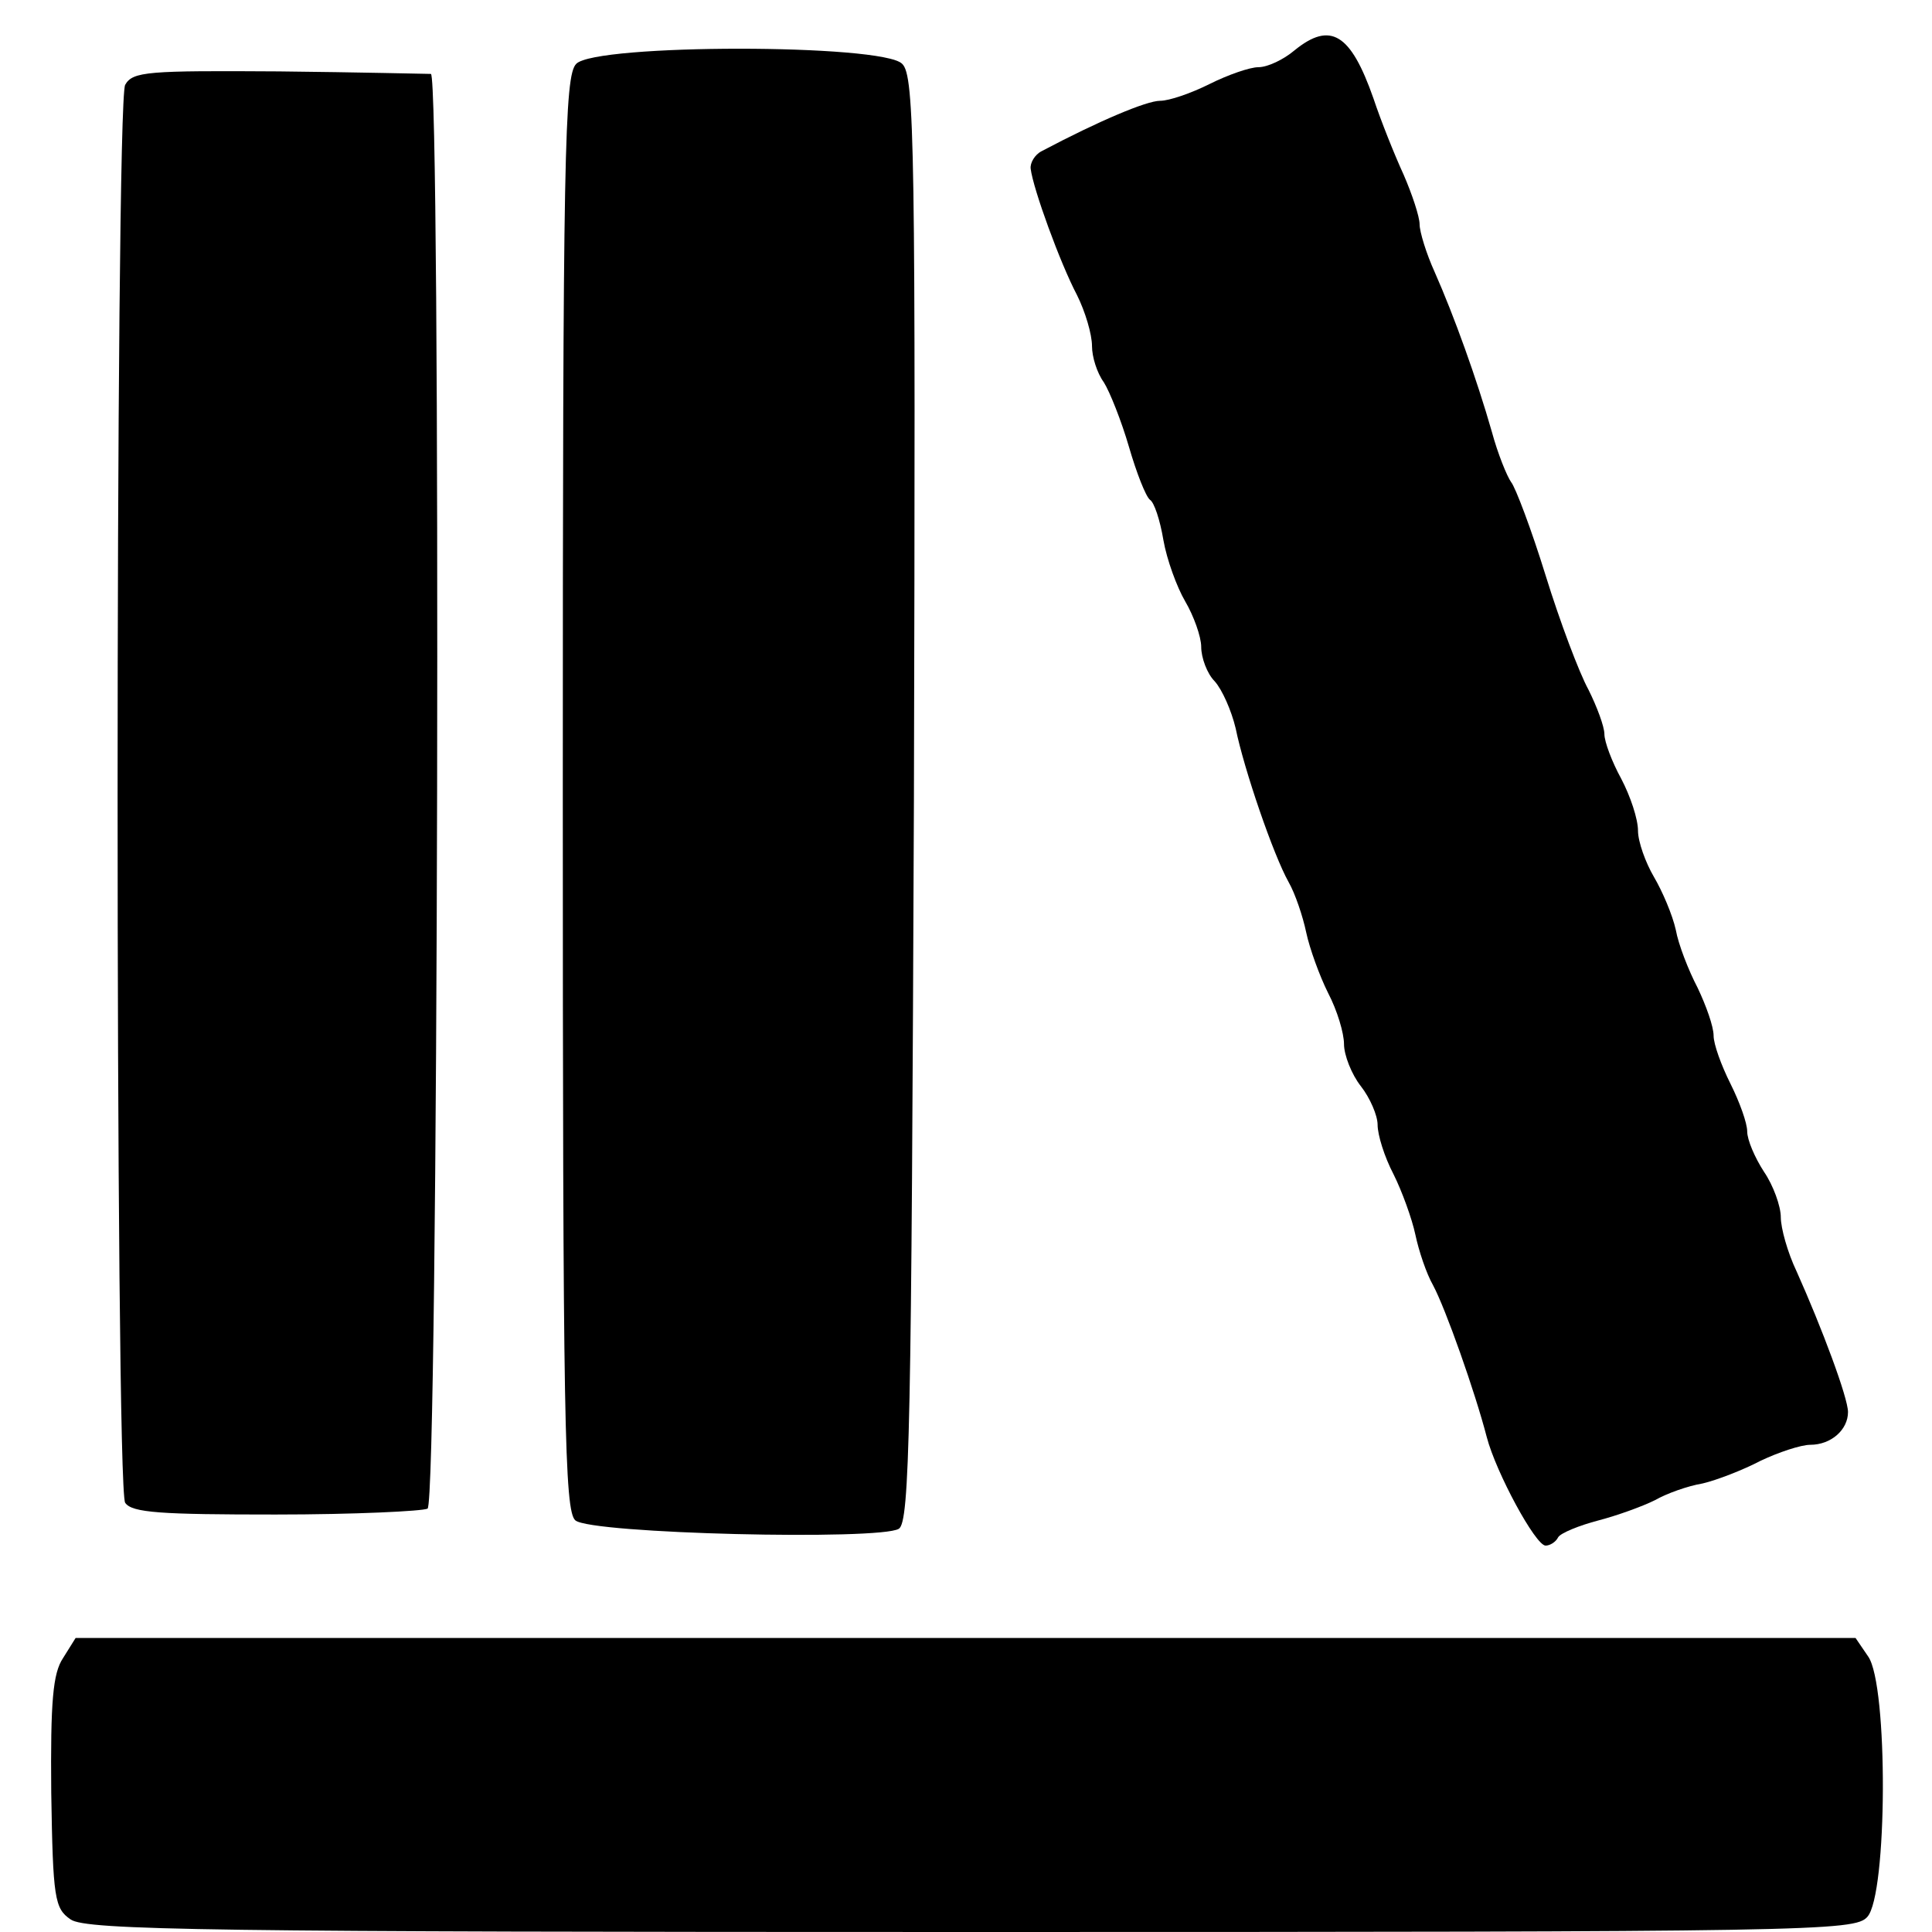
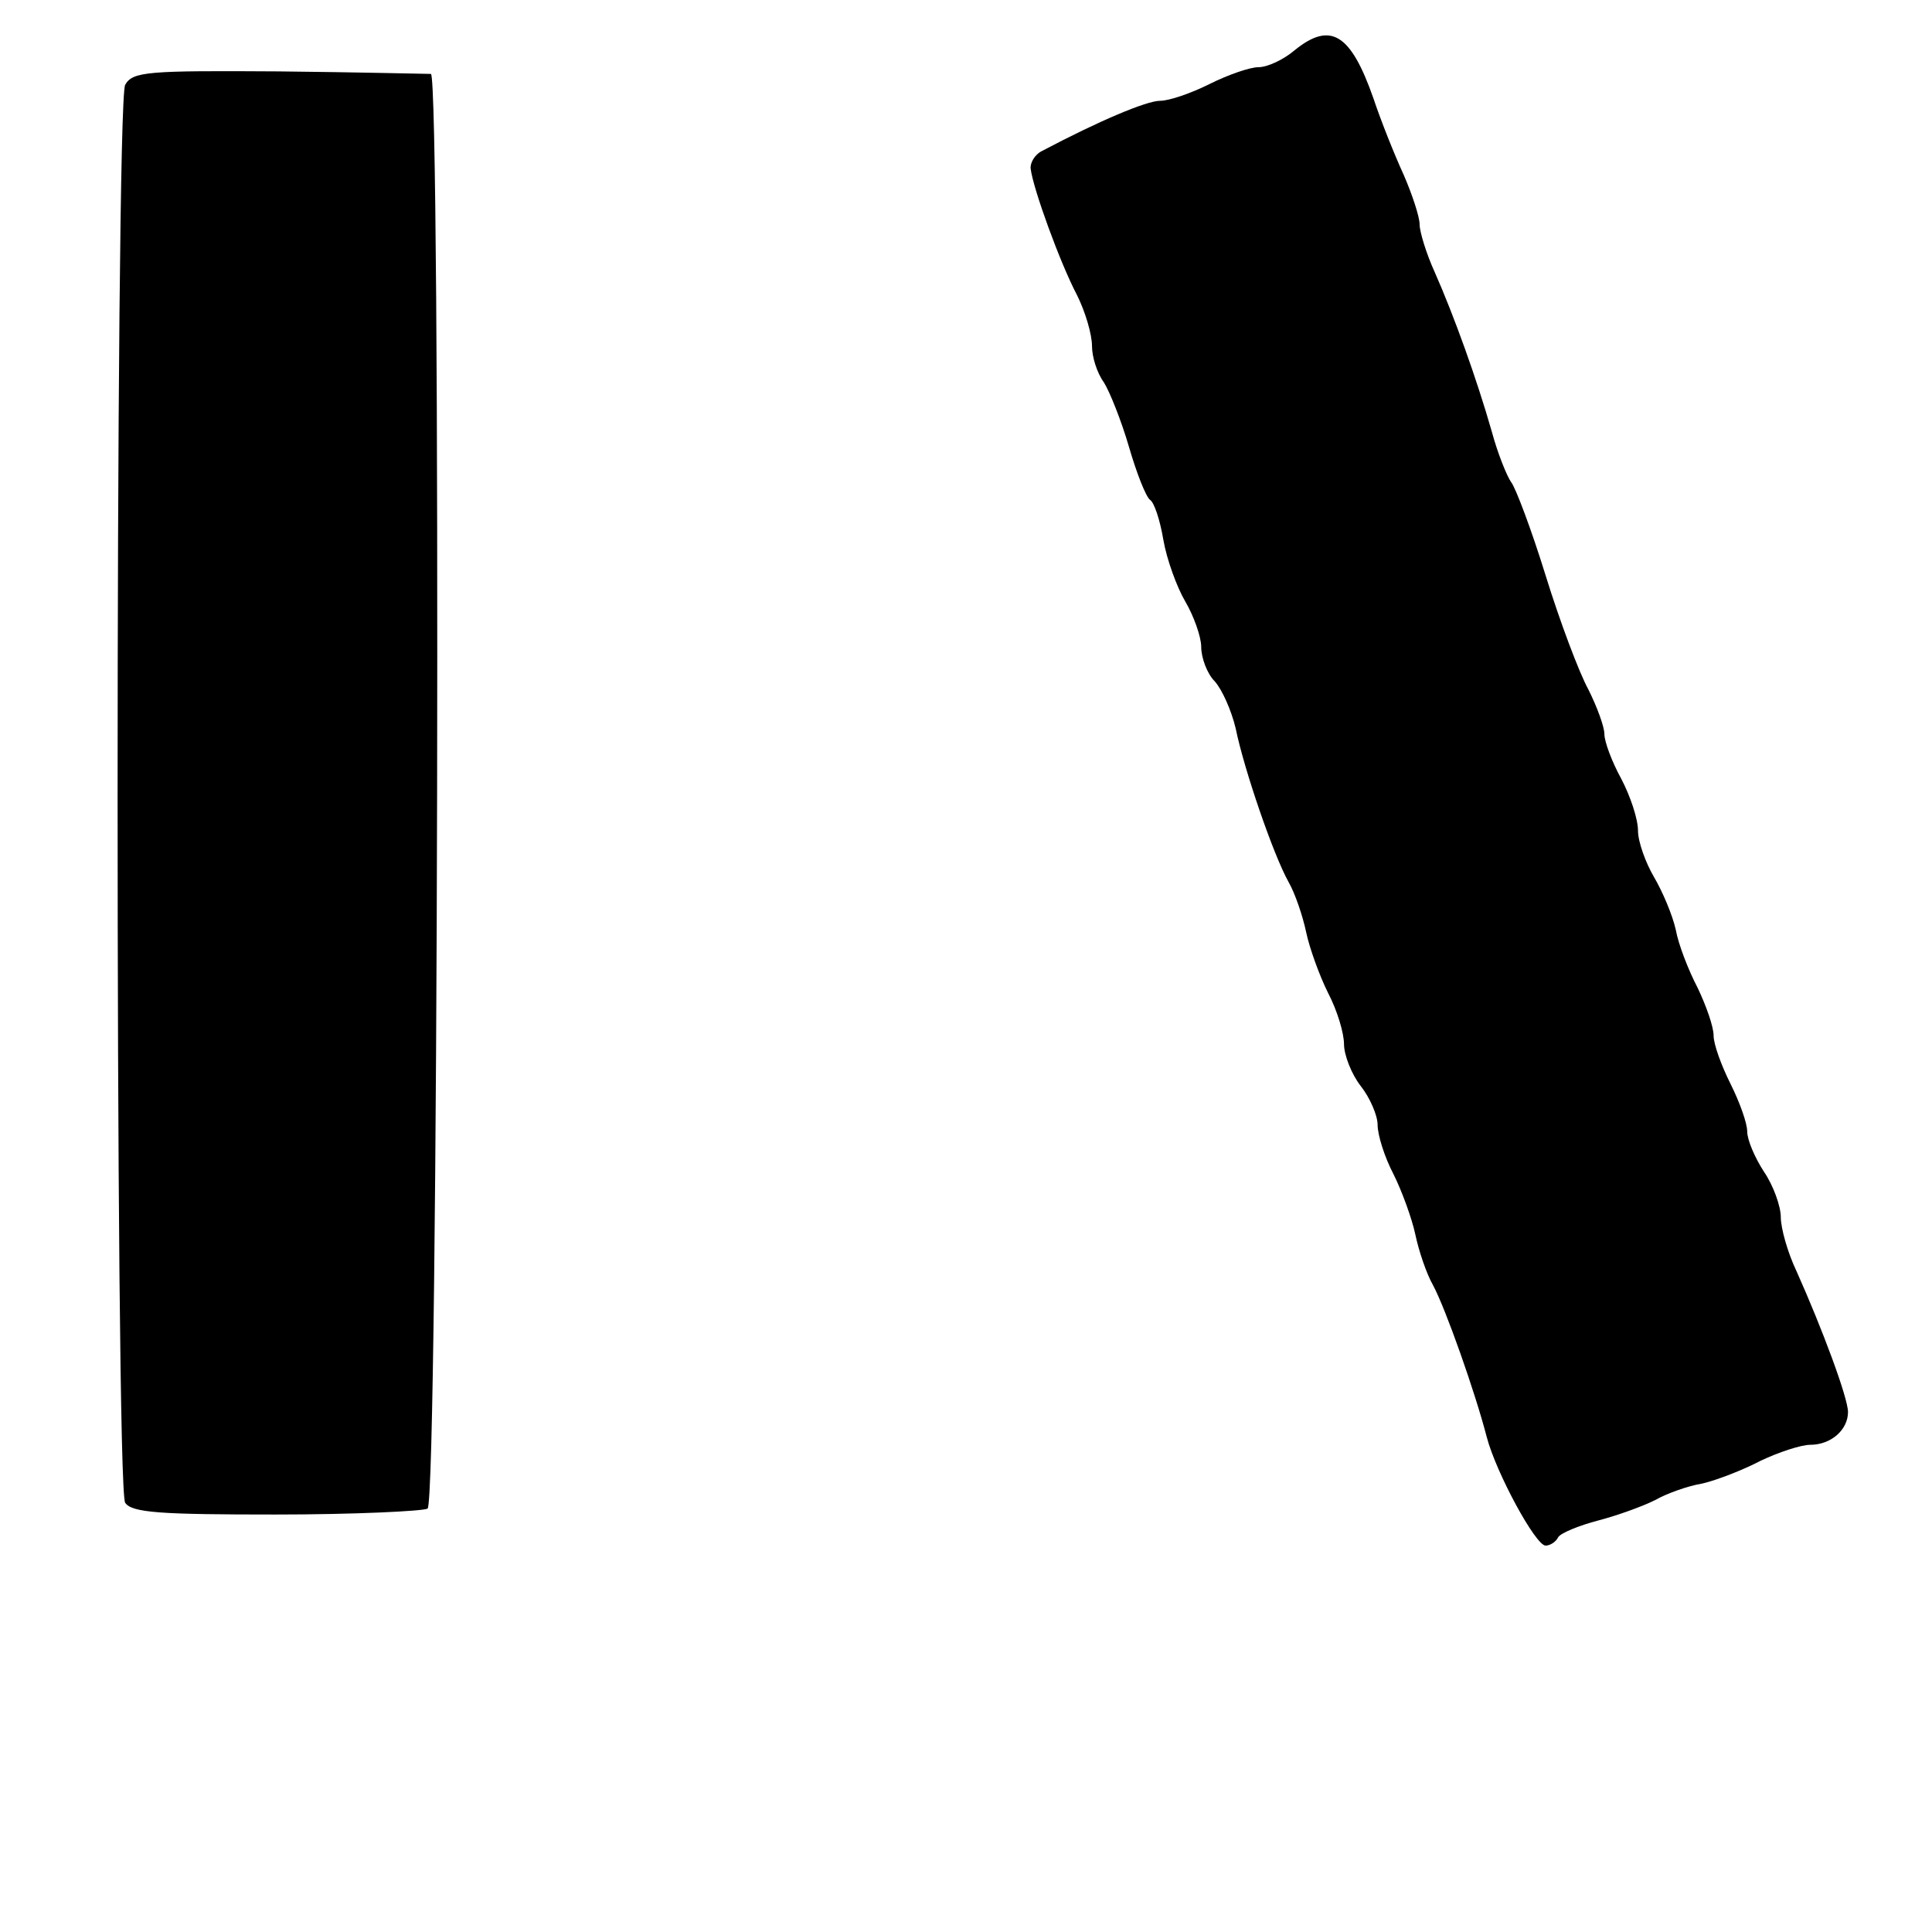
<svg xmlns="http://www.w3.org/2000/svg" version="1.0" width="230pt" height="230pt" viewBox="0 0 230 230" preserveAspectRatio="xMidYMid meet">
  <g transform="translate(0,230) scale(0.1,-0.1)" fill="#000000" stroke="none">
    <path d="M1541 2240 c-13 -11 -32 -20 -43 -20 -10 0 -36 -9 -58 -20 -22 -11 -48 -20 -59 -20 -16 0 -73 -24 -141 -60 -8 -4 -14 -14 -13 -21 3 -24 35 -112 55 -150 10 -20 18 -47 18 -61 0 -13 6 -32 14 -43 7 -11 21 -46 30 -77 9 -31 20 -59 25 -63 5 -3 12 -24 16 -48 4 -23 16 -56 26 -73 10 -17 19 -42 19 -54 0 -13 7 -32 16 -41 9 -10 20 -35 25 -56 10 -49 45 -151 63 -183 8 -14 17 -41 21 -60 4 -19 16 -52 26 -72 11 -21 19 -48 19 -61 0 -13 9 -36 20 -50 11 -14 20 -35 20 -46 0 -12 8 -38 19 -59 10 -20 22 -53 26 -72 4 -19 13 -46 21 -60 15 -28 50 -127 64 -181 11 -42 58 -129 70 -129 5 0 12 4 15 10 3 5 25 14 48 20 23 6 53 17 67 24 14 8 39 17 57 20 17 4 48 16 69 27 21 10 48 19 59 19 25 0 45 18 45 39 0 17 -31 100 -61 167 -11 23 -19 52 -19 65 0 13 -9 38 -20 54 -11 17 -20 38 -20 48 0 10 -9 35 -20 57 -11 22 -20 47 -20 57 0 11 -9 36 -19 57 -11 21 -23 52 -26 69 -4 18 -16 46 -26 63 -10 17 -19 42 -19 55 0 14 -9 41 -20 62 -11 20 -20 44 -20 53 0 9 -9 33 -19 53 -11 20 -34 81 -51 136 -17 55 -36 105 -41 111 -5 7 -16 34 -23 60 -18 63 -45 138 -68 190 -10 22 -18 48 -18 57 0 9 -9 36 -19 59 -11 24 -27 64 -36 91 -27 77 -51 92 -94 57z" />
-     <path d="M686 2224 c-14 -14 -16 -106 -16 -868 0 -750 2 -855 15 -866 19 -16 362 -24 385 -10 13 8 15 118 18 869 2 774 1 861 -14 875 -23 24 -365 24 -388 0z" />
    <path d="M149 2199 c-12 -23 -12 -1669 0 -1688 8 -12 43 -14 179 -14 94 0 175 4 181 7 13 8 16 1705 4 1708 -5 0 -86 2 -181 3 -156 1 -174 0 -183 -16z" />
-     <path d="M75 326 c-12 -18 -15 -51 -14 -160 2 -126 4 -138 23 -151 18 -13 168 -15 1072 -15 1005 0 1052 1 1067 18 24 26 25 276 1 310 l-15 22 -1059 0 -1060 0 -15 -24z" />
  </g>
</svg>